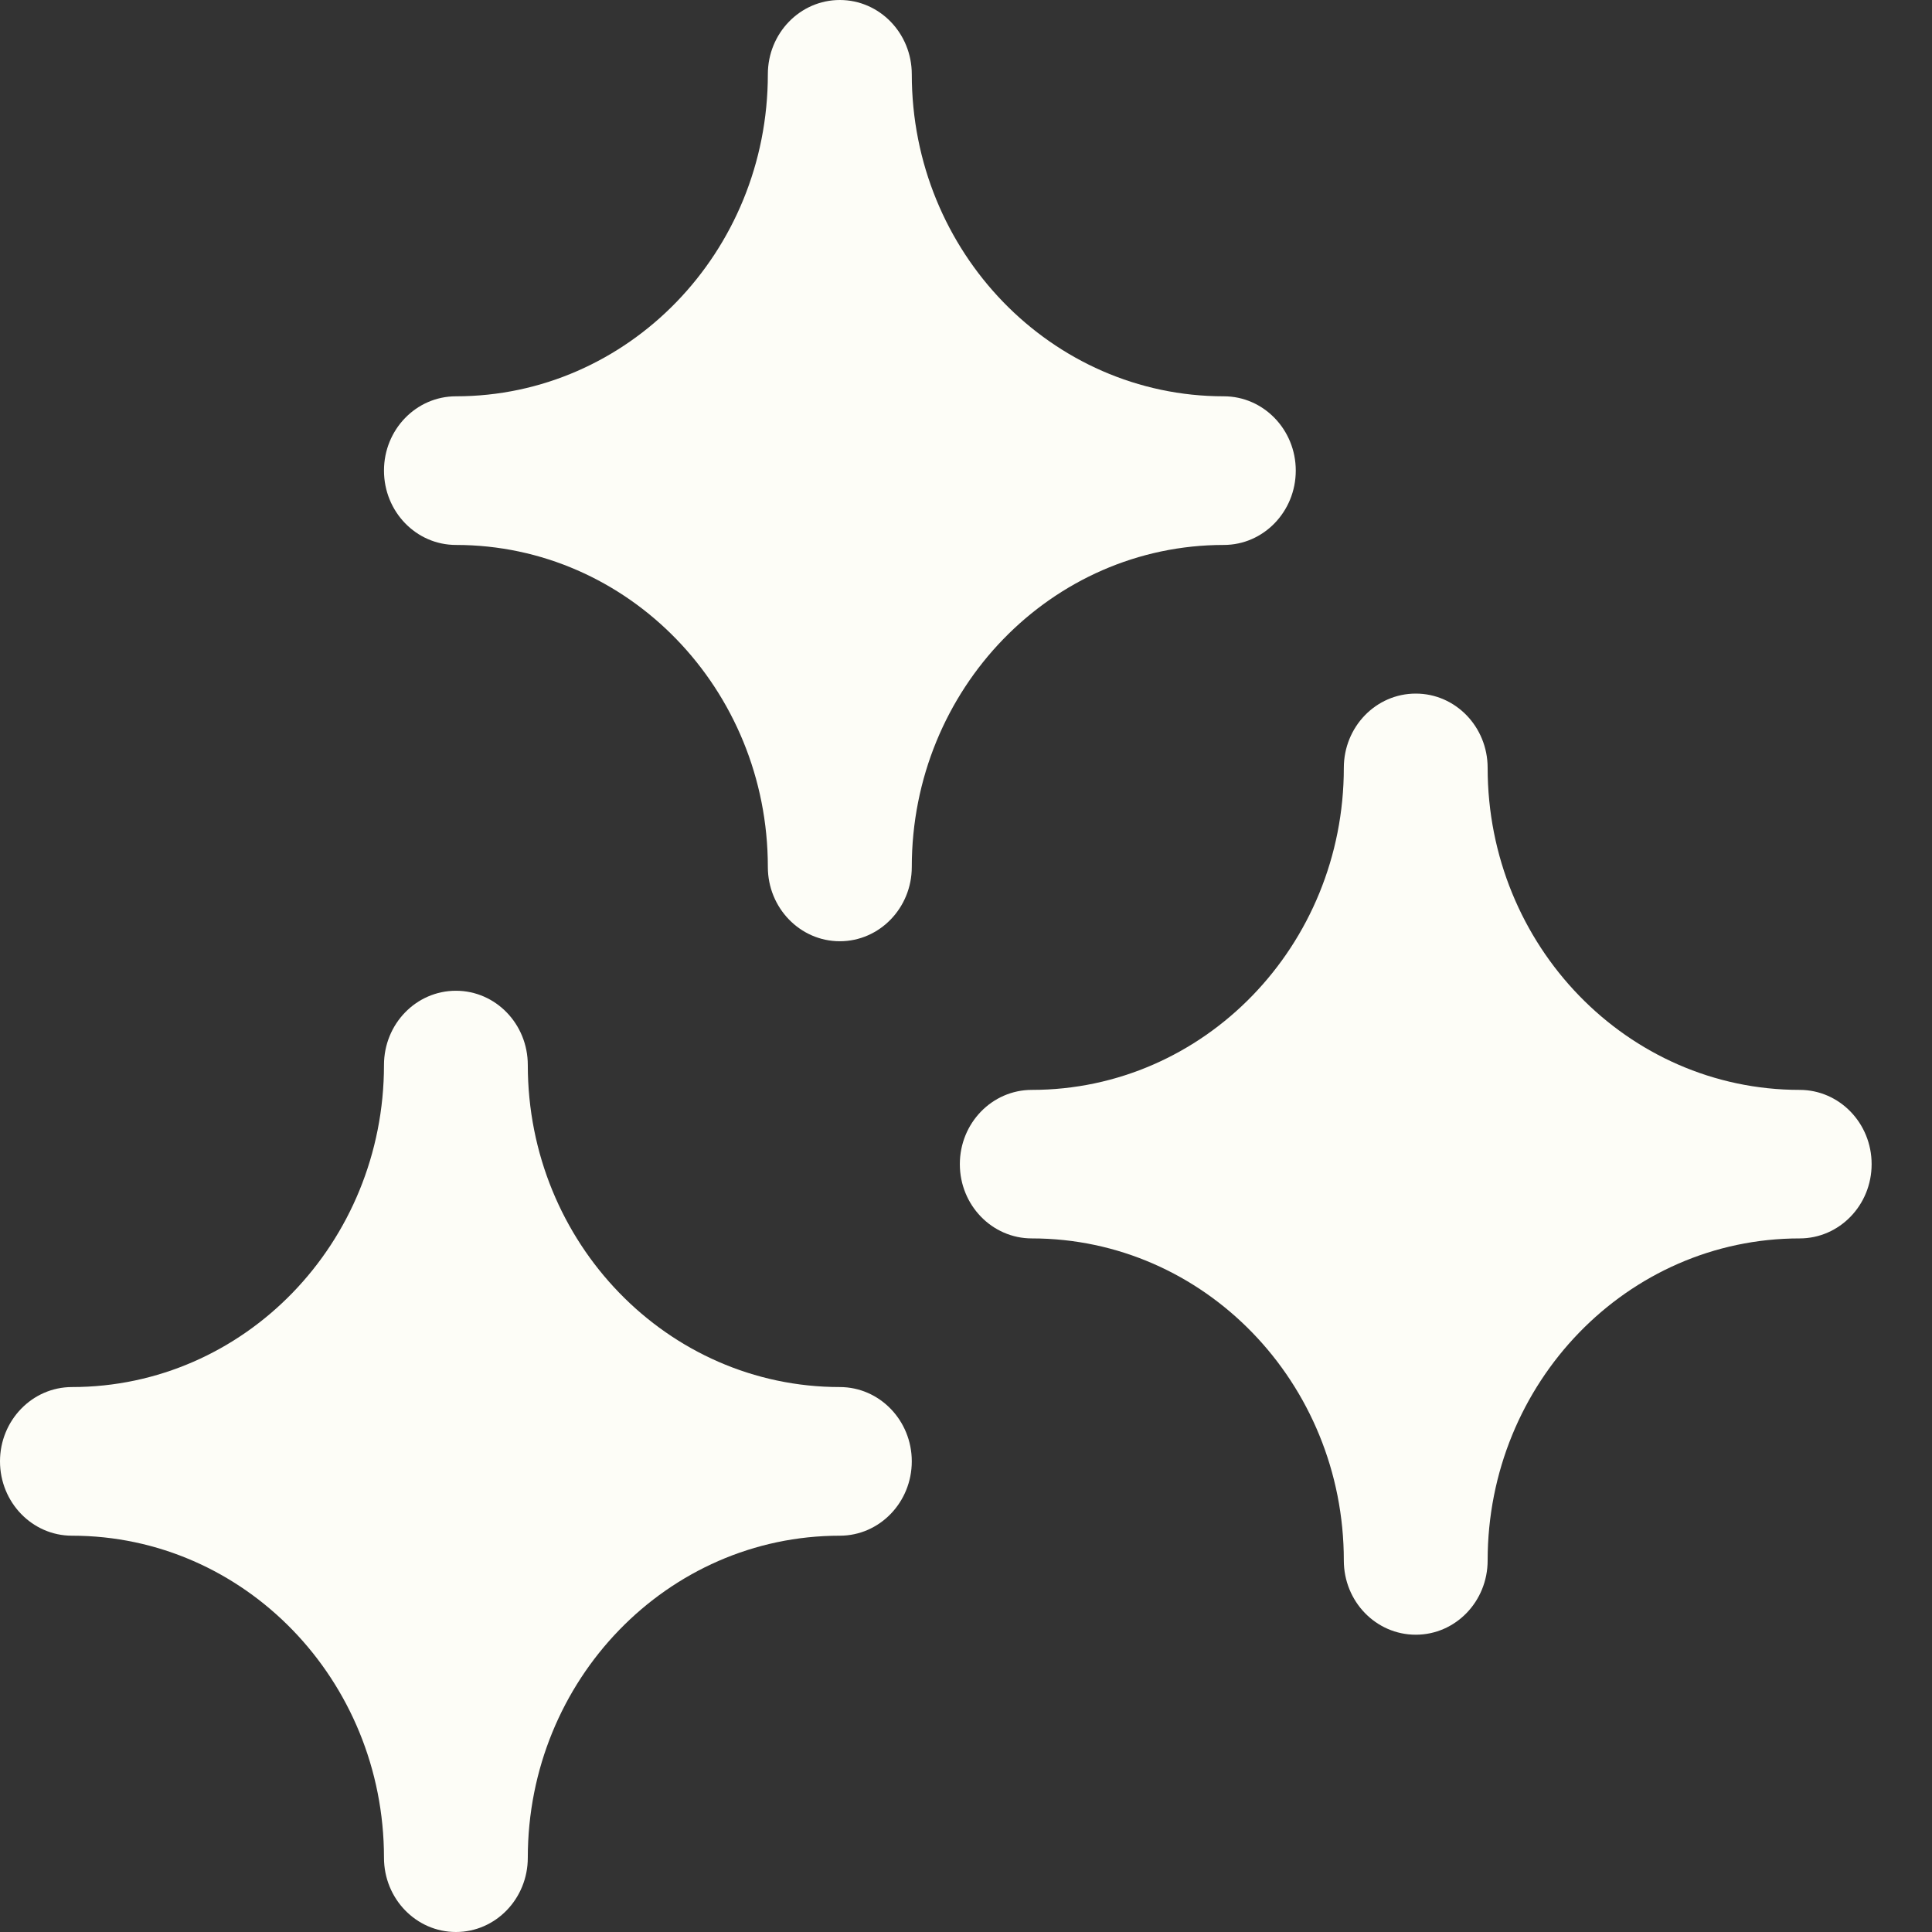
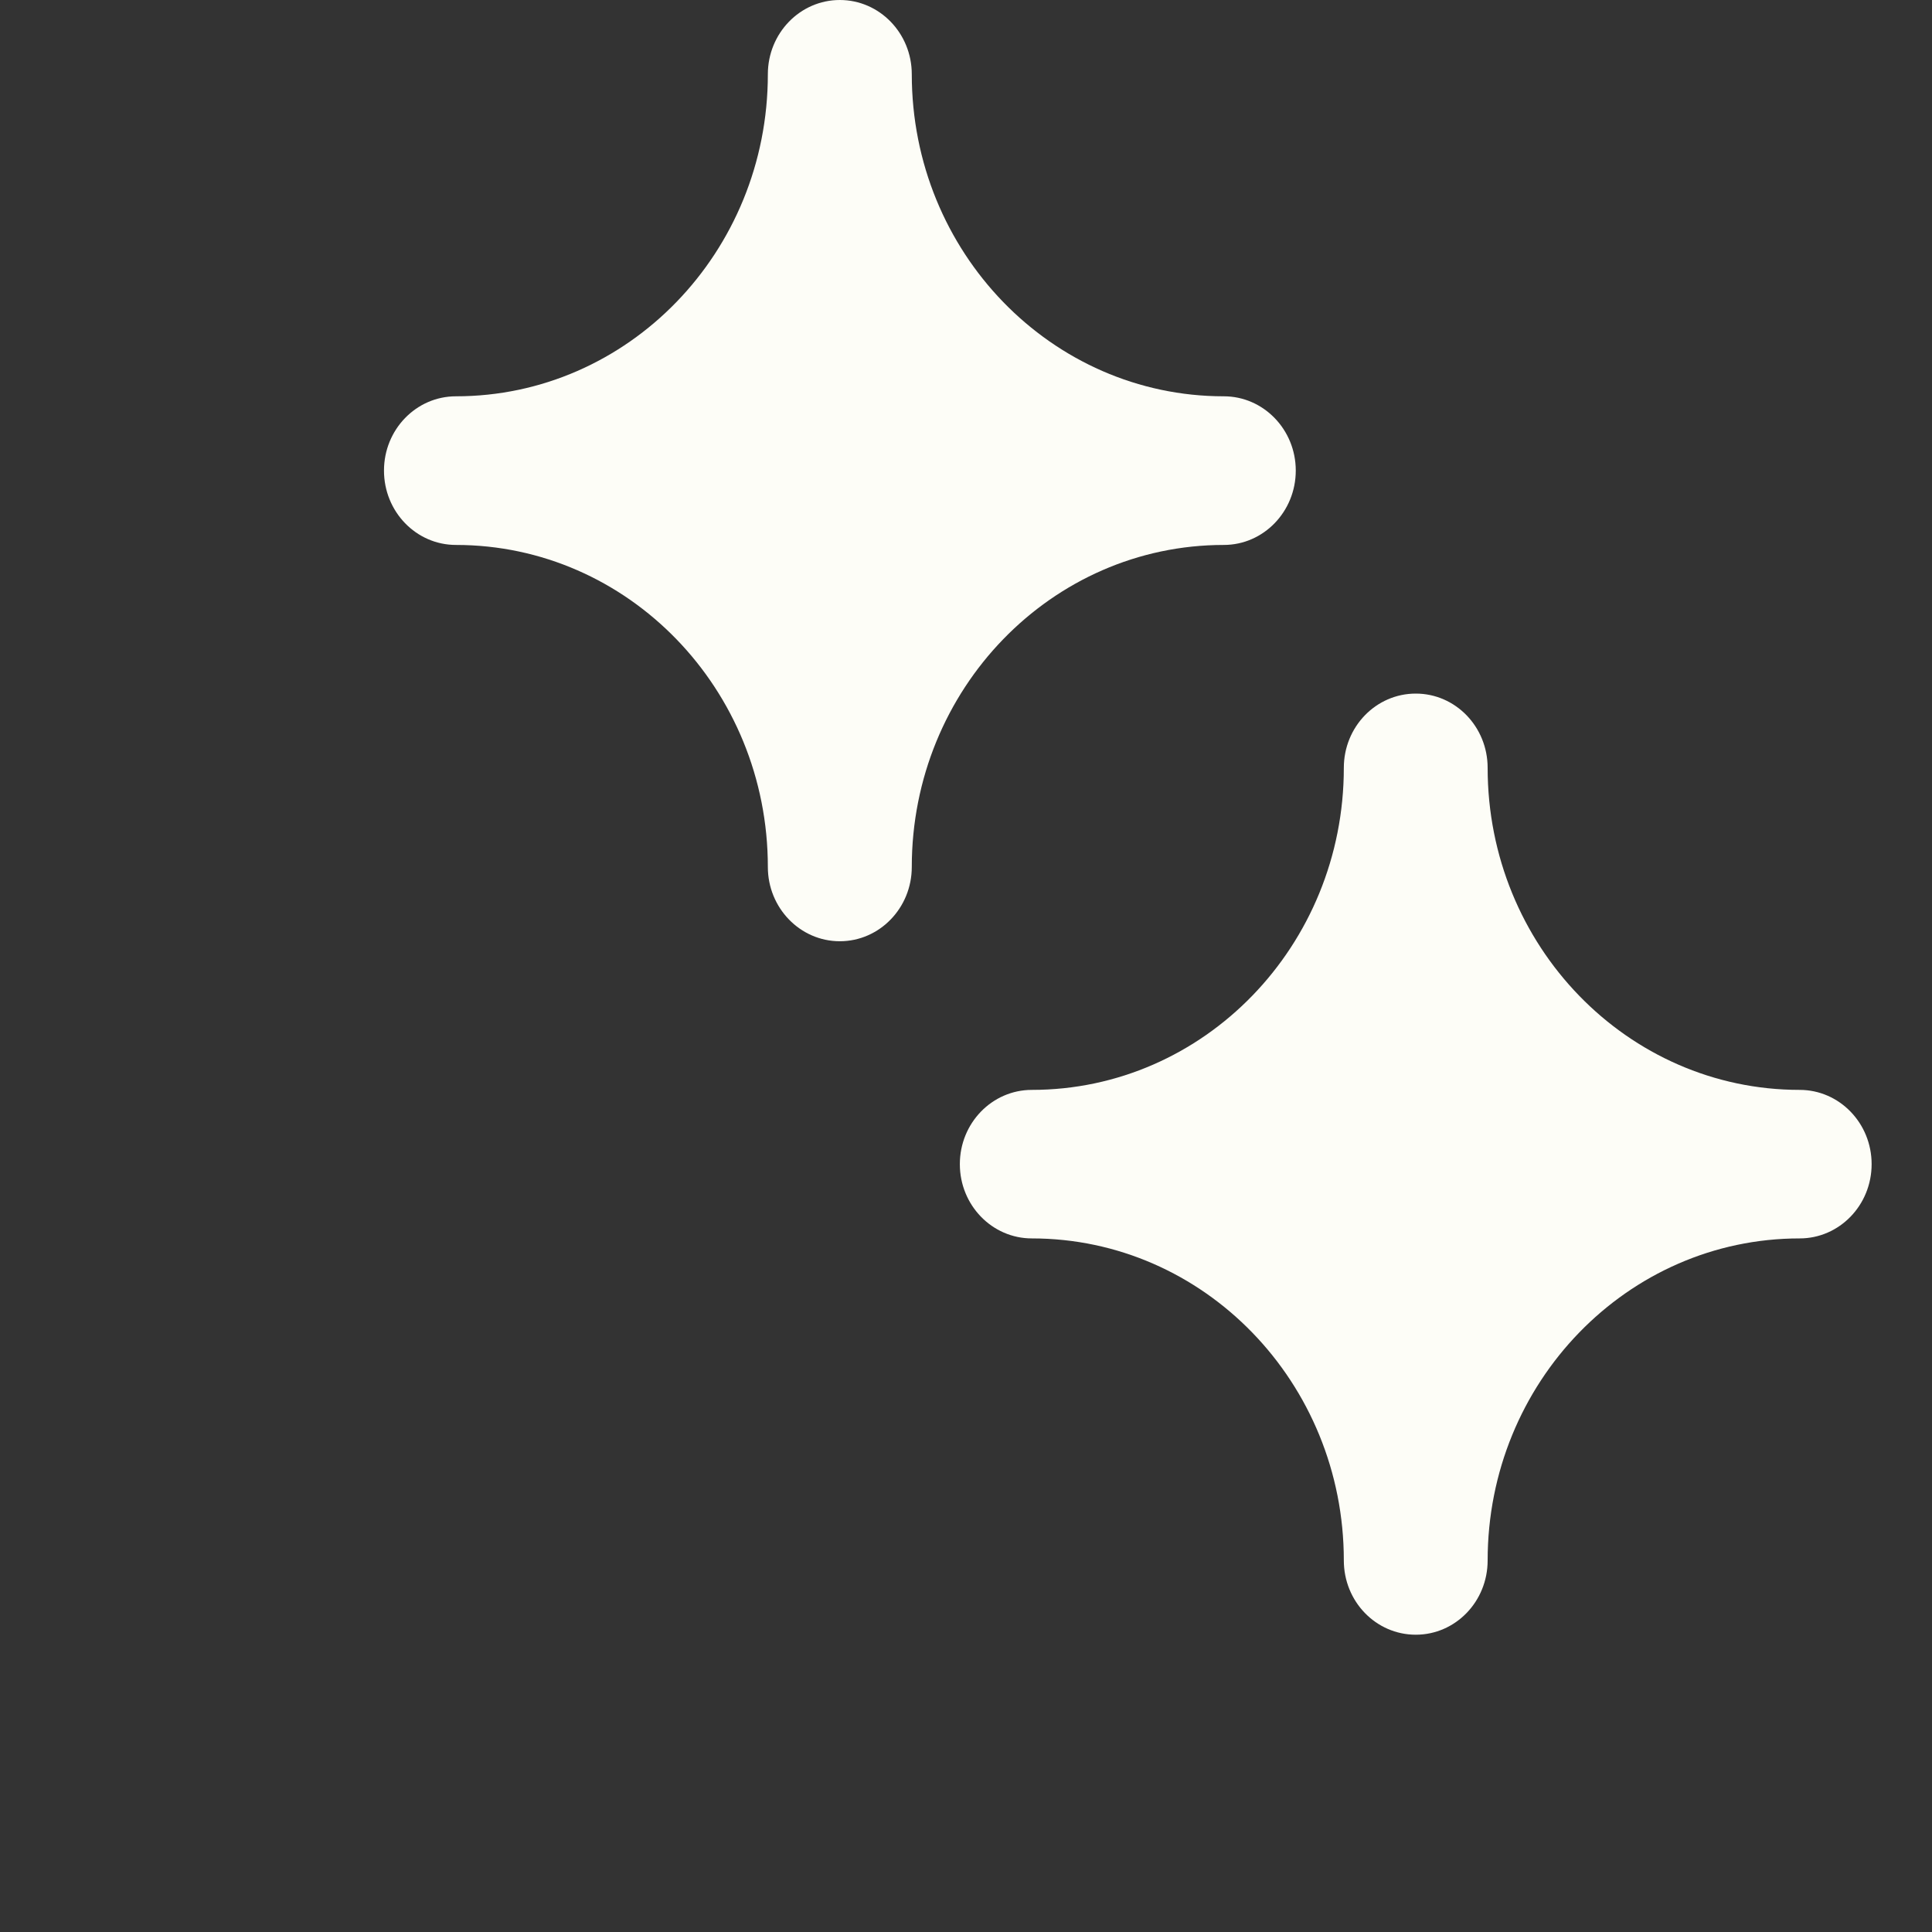
<svg xmlns="http://www.w3.org/2000/svg" width="16" height="16" viewBox="0 0 16 16" fill="none">
  <rect x="0" y="0" width="16" height="16" fill="#333333" stroke="none" />
-   <path fill-rule="evenodd" clip-rule="evenodd" d="M3.776 8.205C4.105 8.205 4.371 8.48 4.371 8.82C4.371 10.293 5.528 11.487 6.955 11.487C7.284 11.487 7.551 11.763 7.551 12.102C7.551 12.442 7.284 12.718 6.955 12.718C5.528 12.718 4.371 13.912 4.371 15.385C4.371 15.724 4.105 16 3.776 16C3.446 16 3.18 15.724 3.18 15.385C3.18 13.912 2.023 12.718 0.596 12.718C0.267 12.718 0 12.442 0 12.102C0 11.763 0.267 11.487 0.596 11.487C2.023 11.487 3.18 10.293 3.18 8.82C3.18 8.48 3.446 8.205 3.776 8.205Z" fill="#FDFDF7" />
  <path fill-rule="evenodd" clip-rule="evenodd" d="M11.725 5.744C12.054 5.744 12.32 6.019 12.32 6.359C12.32 7.832 13.477 9.026 14.904 9.026C15.233 9.026 15.5 9.301 15.5 9.641C15.5 9.981 15.233 10.256 14.904 10.256C13.477 10.256 12.32 11.45 12.32 12.923C12.32 13.263 12.054 13.538 11.725 13.538C11.395 13.538 11.129 13.263 11.129 12.923C11.129 11.45 9.972 10.256 8.545 10.256C8.216 10.256 7.949 9.981 7.949 9.641C7.949 9.301 8.216 9.026 8.545 9.026C9.972 9.026 11.129 7.832 11.129 6.359C11.129 6.019 11.395 5.744 11.725 5.744Z" fill="#FDFDF7" />
  <path fill-rule="evenodd" clip-rule="evenodd" d="M6.955 0C7.284 0 7.551 0.275 7.551 0.615C7.551 2.088 8.708 3.282 10.135 3.282C10.464 3.282 10.731 3.558 10.731 3.897C10.731 4.237 10.464 4.513 10.135 4.513C8.708 4.513 7.551 5.707 7.551 7.18C7.551 7.519 7.284 7.795 6.955 7.795C6.626 7.795 6.359 7.519 6.359 7.18C6.359 5.707 5.202 4.513 3.776 4.513C3.446 4.513 3.18 4.237 3.18 3.897C3.18 3.558 3.446 3.282 3.776 3.282C5.202 3.282 6.359 2.088 6.359 0.615C6.359 0.275 6.626 0 6.955 0Z" fill="#FDFDF7" />
</svg>